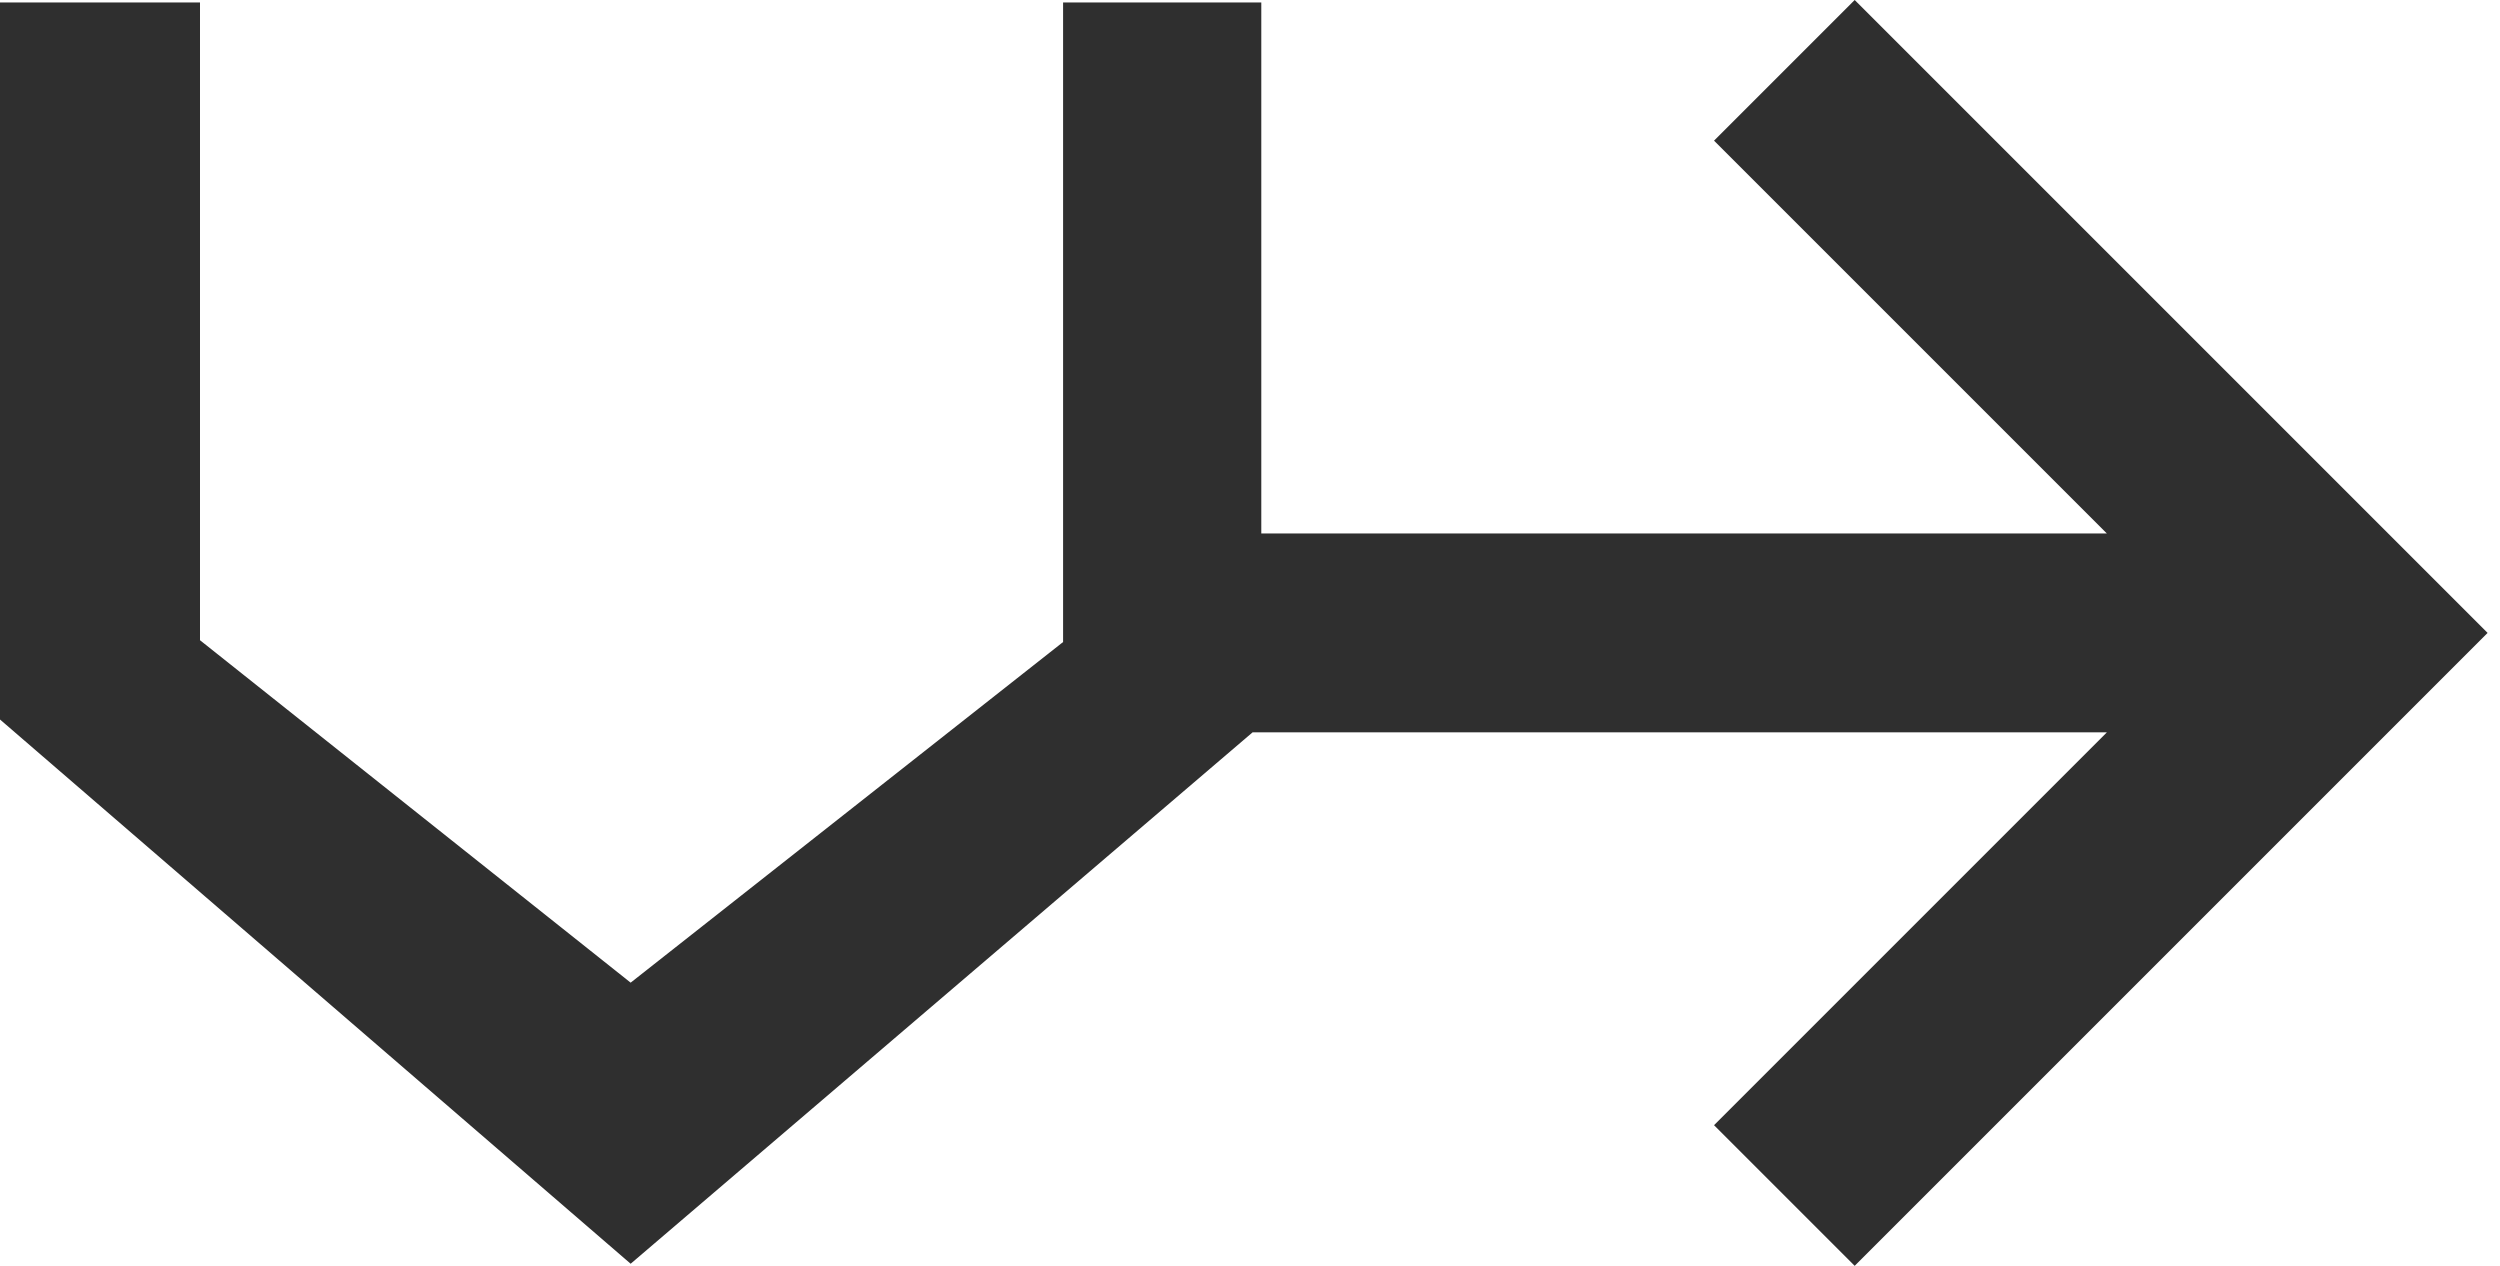
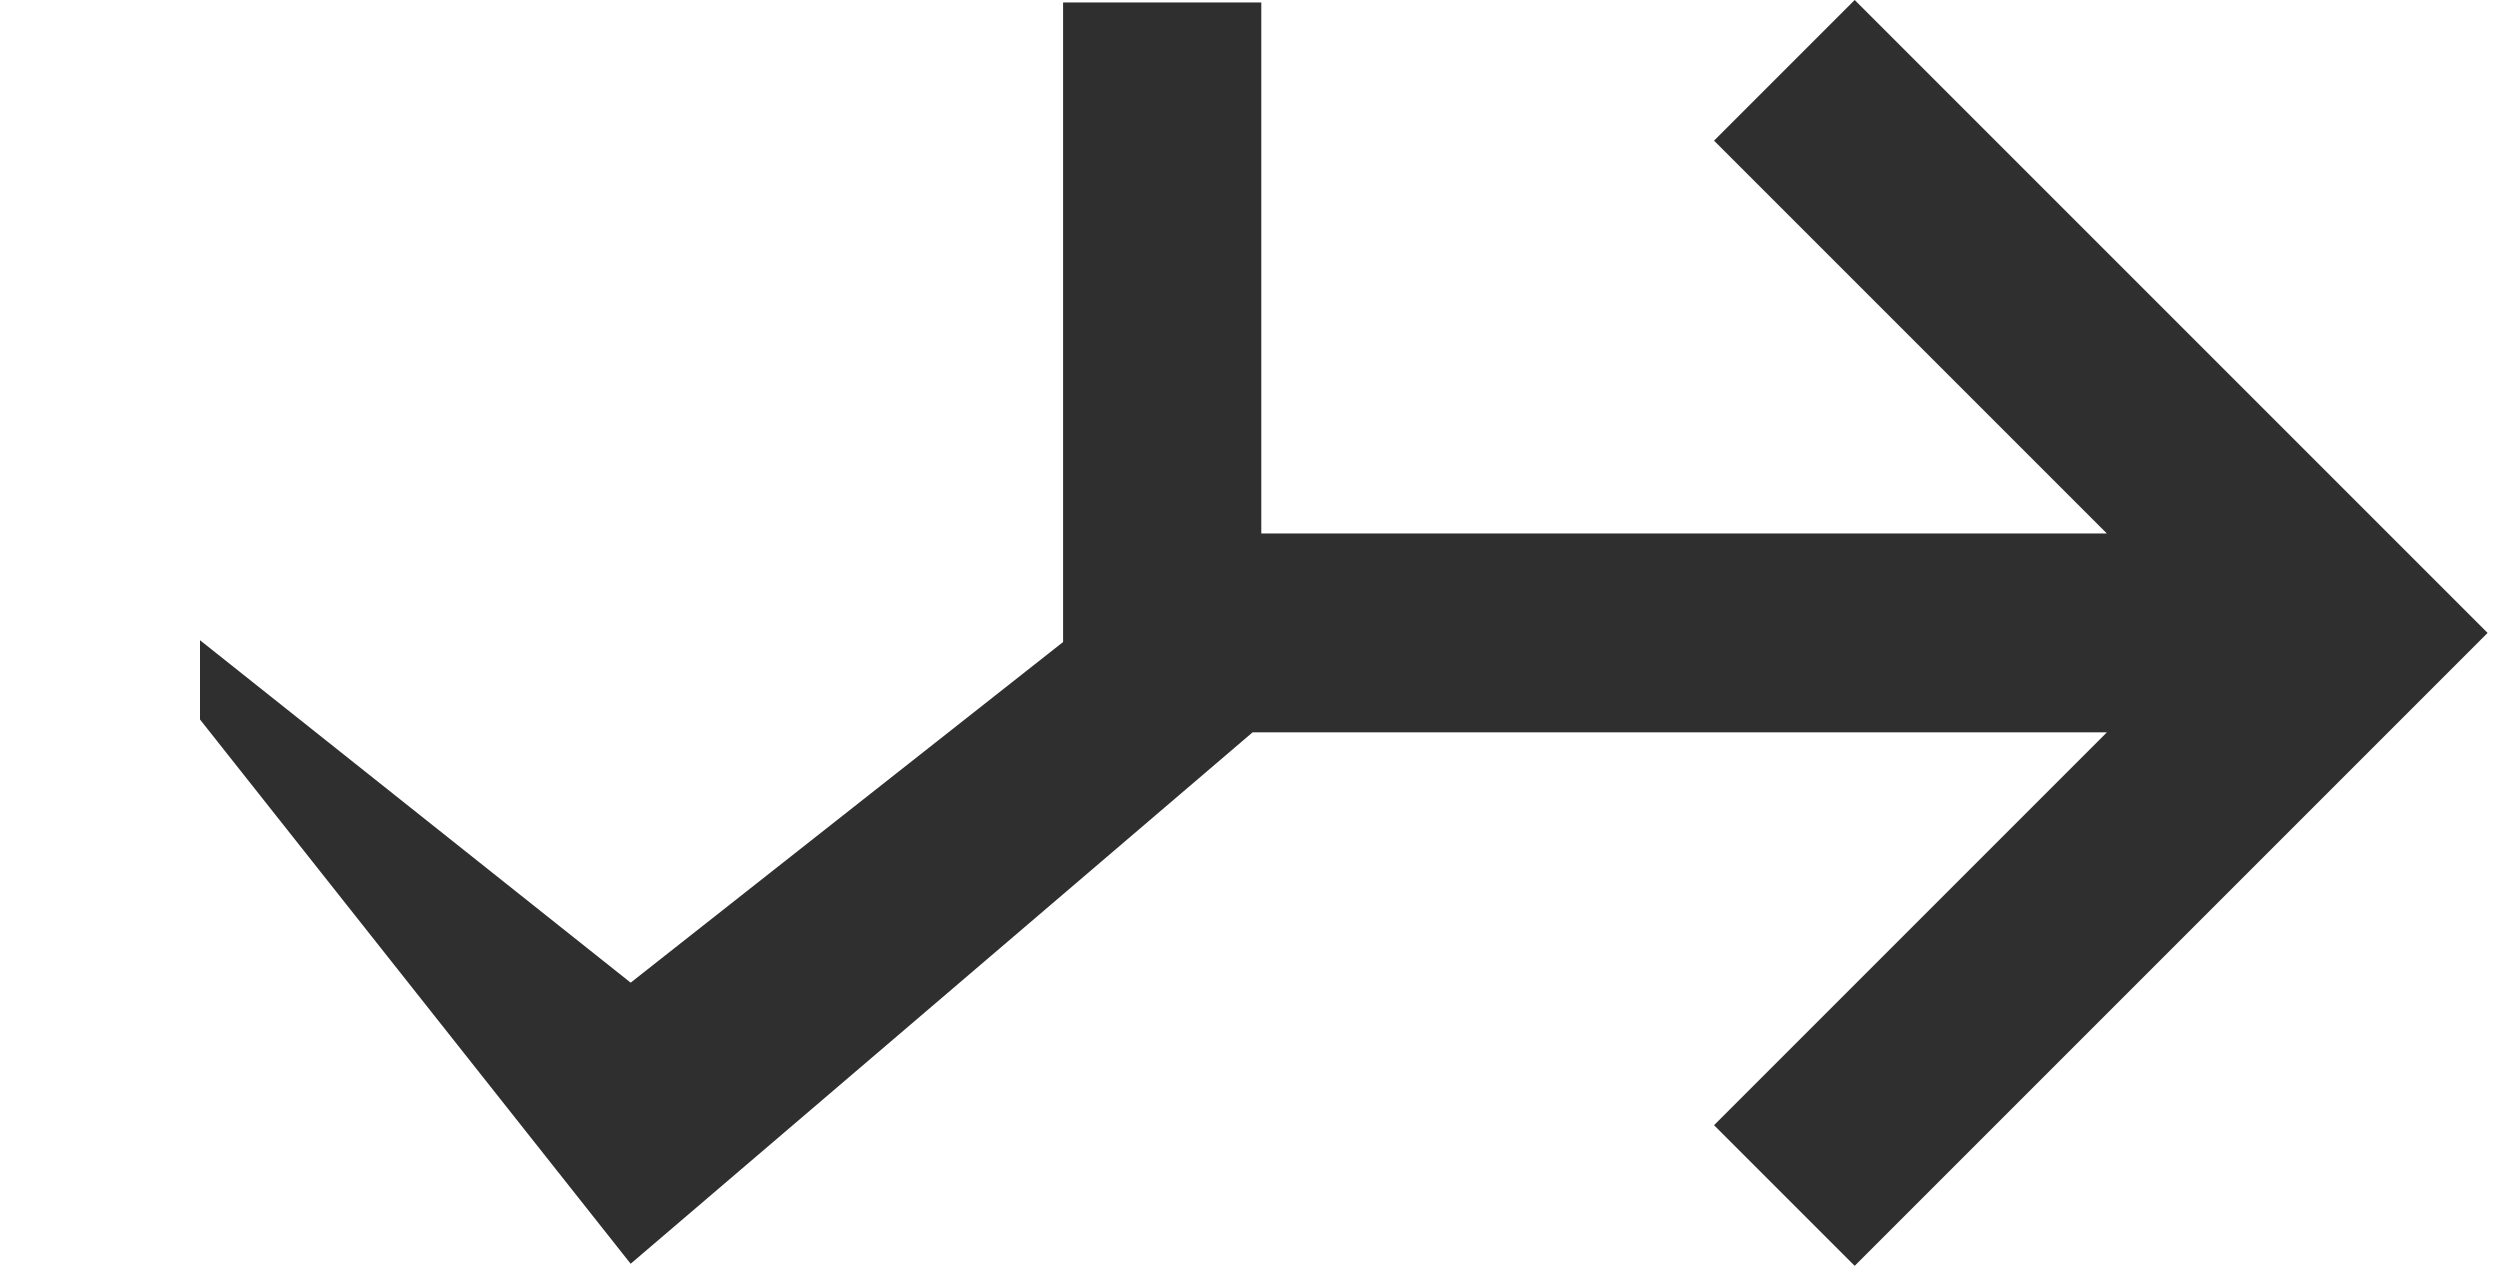
<svg xmlns="http://www.w3.org/2000/svg" width="158" height="80" viewBox="0 0 158 80" fill="none">
-   <path fill-rule="evenodd" clip-rule="evenodd" d="M108.327 8.889L133.153 33.715L79.714 33.715V0.156H67.187V40.576L39.857 62.104L12.64 40.462V0.156H0V45.472L39.857 79.869L79.162 46.285L133.153 46.285L108.327 71.111L117.216 80L157.216 40L117.216 0L108.327 8.889Z" fill="#2F2F2F" />
+   <path fill-rule="evenodd" clip-rule="evenodd" d="M108.327 8.889L133.153 33.715L79.714 33.715V0.156H67.187V40.576L39.857 62.104L12.64 40.462V0.156V45.472L39.857 79.869L79.162 46.285L133.153 46.285L108.327 71.111L117.216 80L157.216 40L117.216 0L108.327 8.889Z" fill="#2F2F2F" />
</svg>